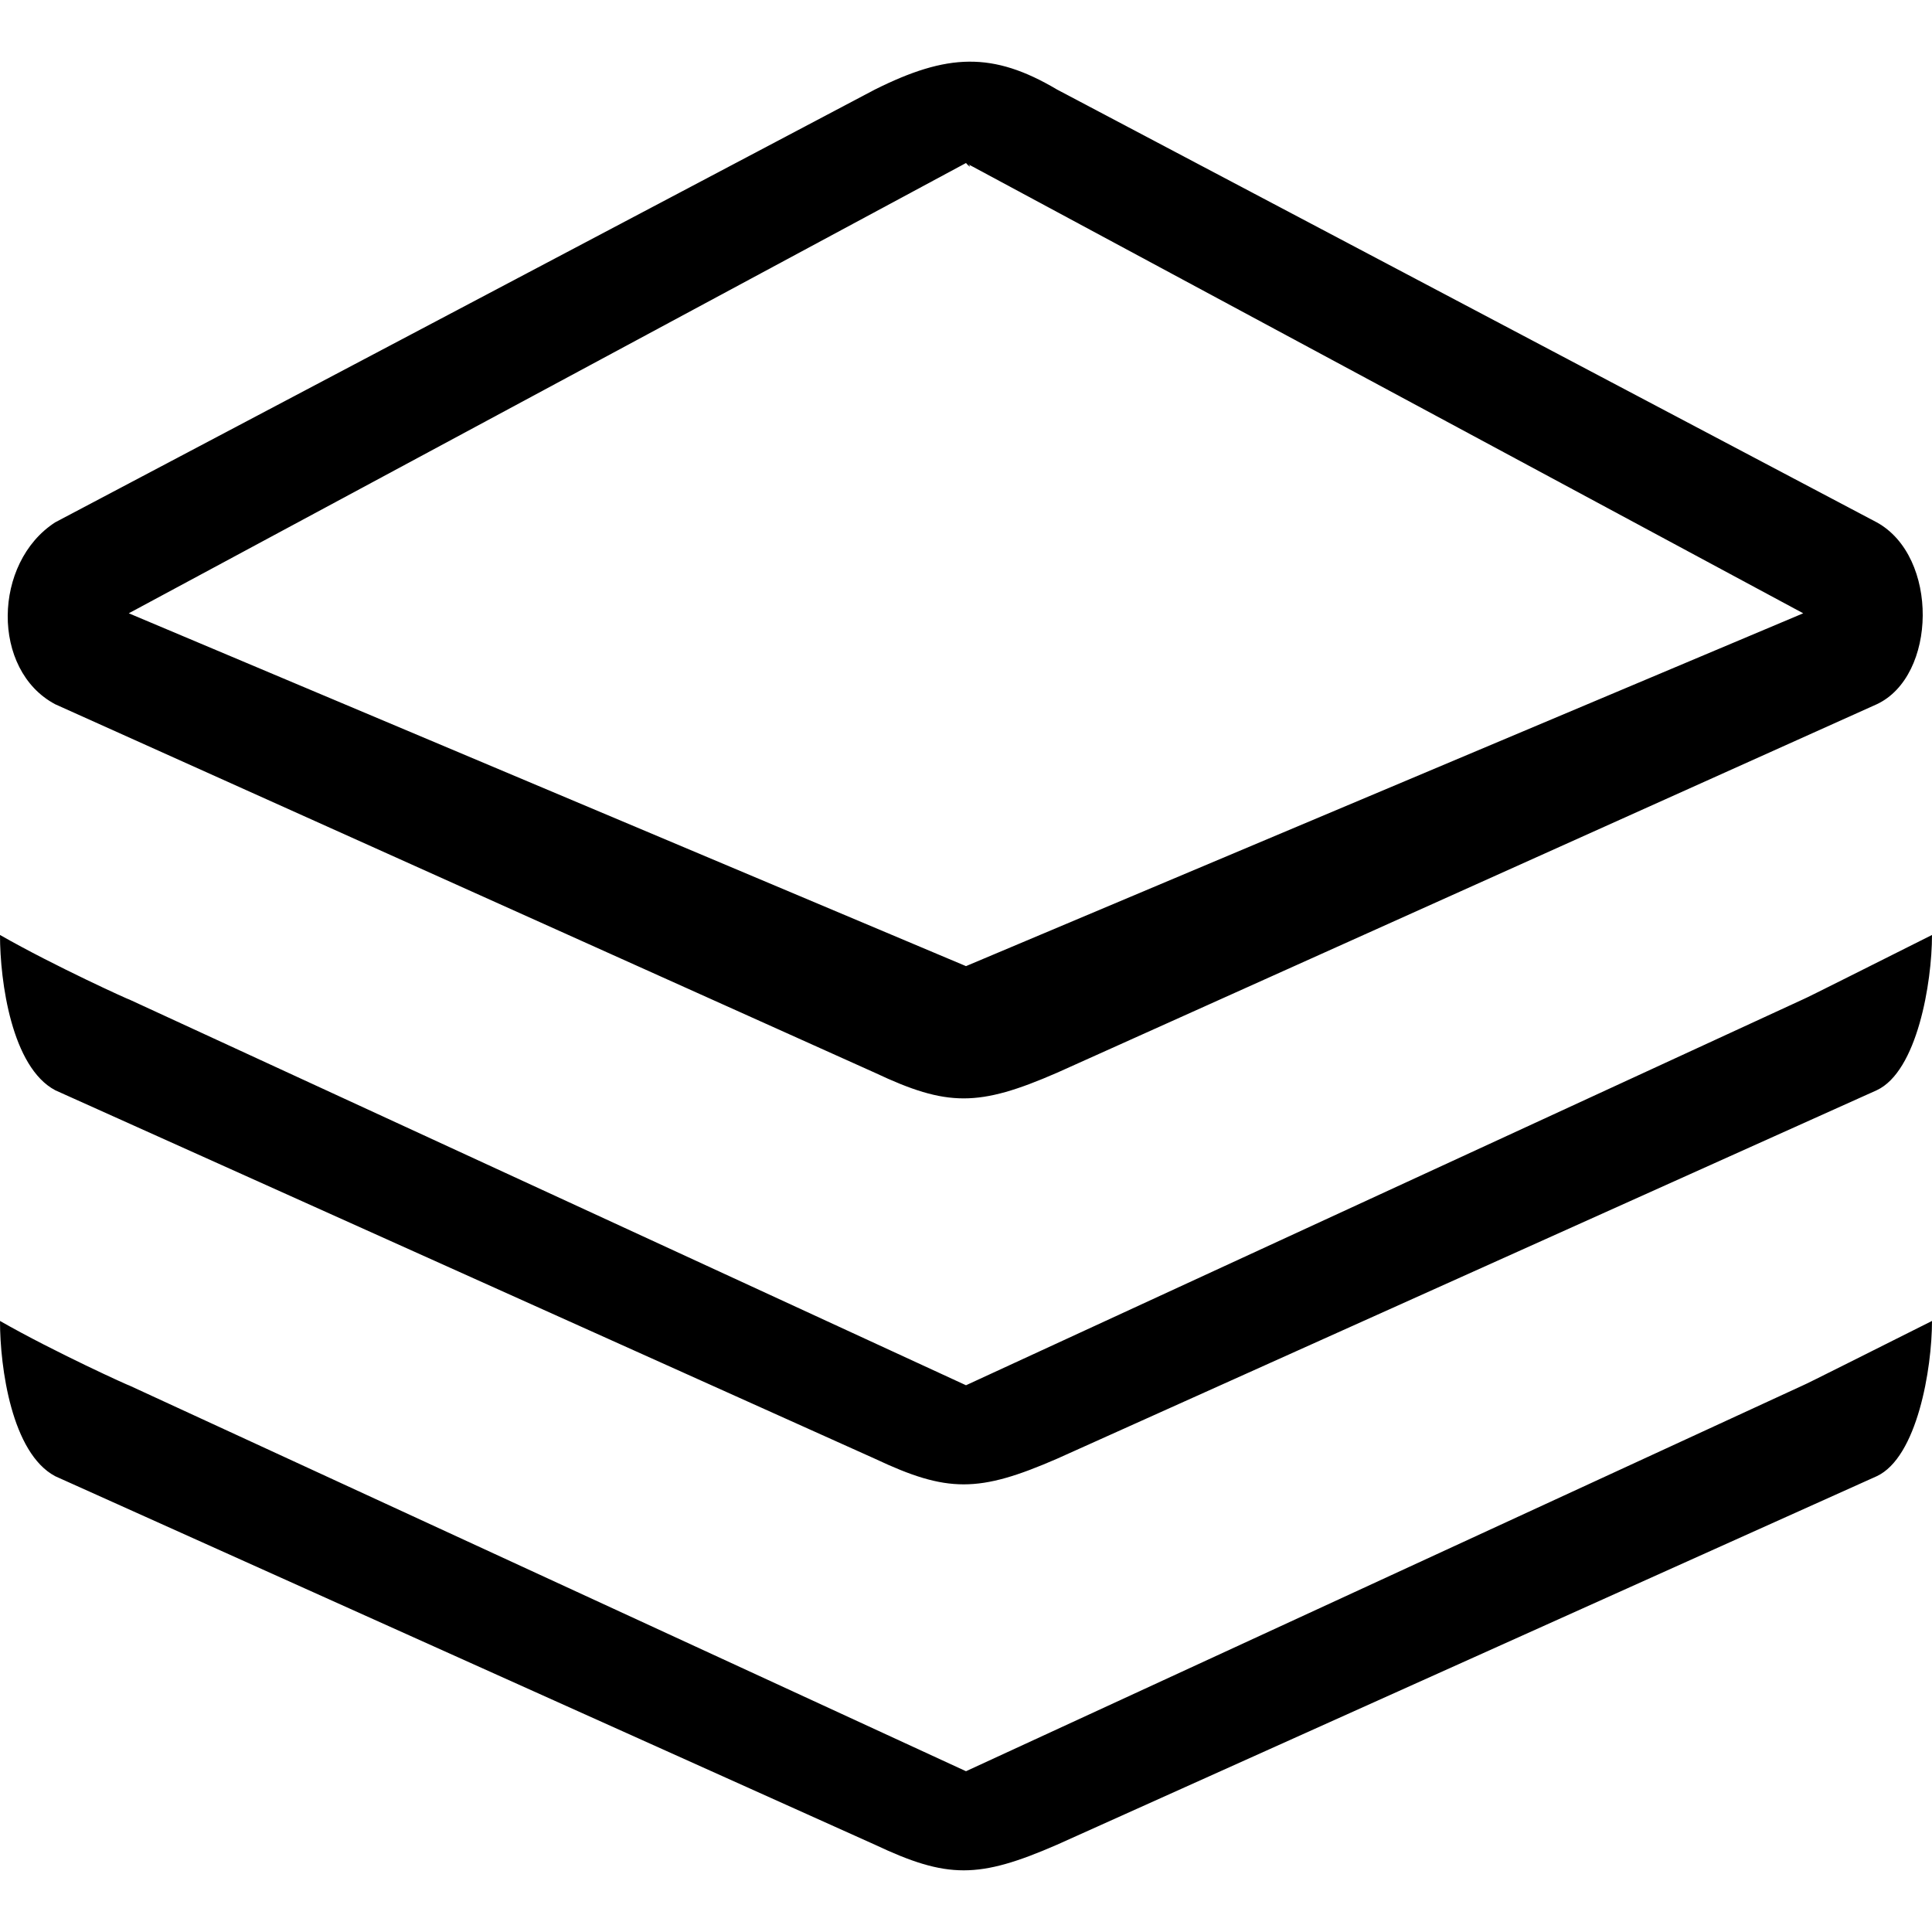
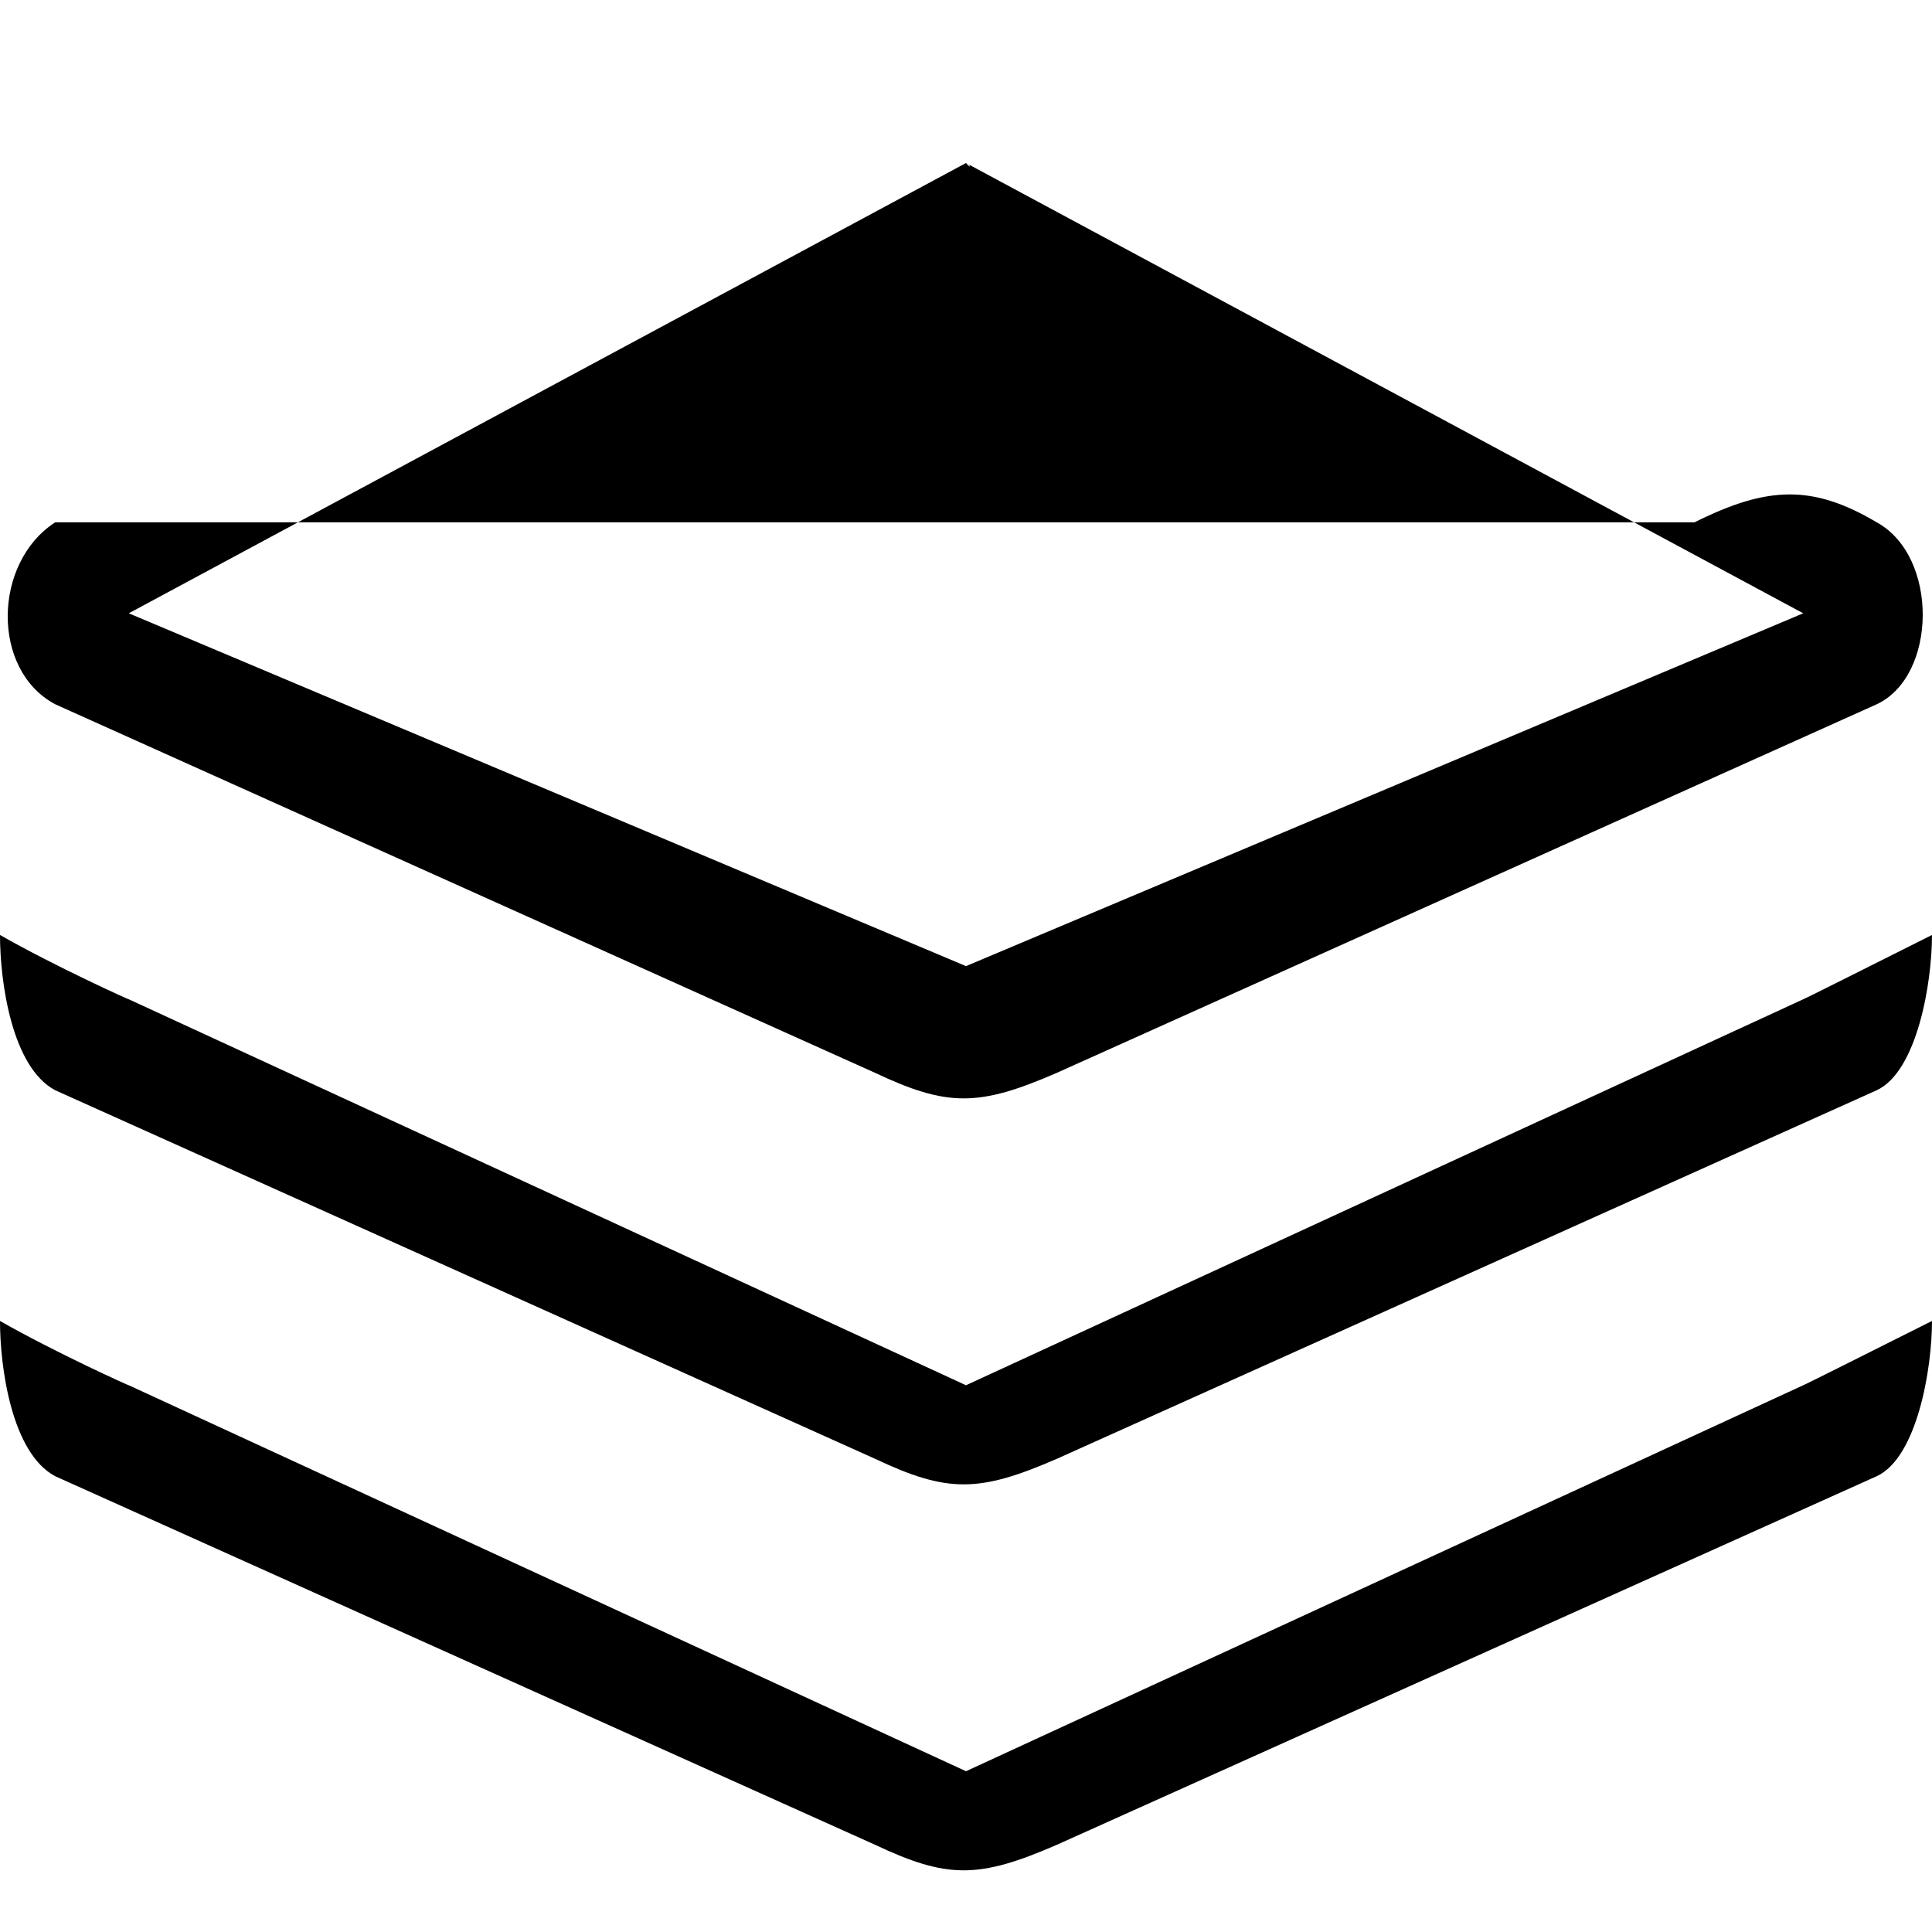
<svg xmlns="http://www.w3.org/2000/svg" version="1.1" id="Capa_1" x="0px" y="0px" width="612px" height="612px" viewBox="0 0 612 612" style="enable-background:new 0 0 612 612;" xml:space="preserve">
  <g>
    <g id="_x32__21_">
      <g>
-         <path d="M306,561.072L40.793,438.806C41.711,439.36,17.327,428.345,0,418.438c0,14.784,3.71,41.884,17.5,49.189l259.641,116.72     c22.95,10.825,32.837,10.825,57.7,0l259.641-116.72C607.314,461.66,612,433.565,612,418.438     c-16.696,8.357-40.335,20.272-40.794,20.368L306,561.072z M306,51.639C307.912,53.877,307.415,52.098,306,51.639L306,51.639z      M17.5,345.361l259.641,116.72c22.95,10.824,32.837,10.824,57.7,0l259.641-116.72C607.314,339.394,612,311.3,612,296.171     c-16.696,8.358-40.335,20.273-40.794,20.369L306,438.806L40.793,316.54c0.918,0.555-23.466-10.462-40.793-20.369     C0,310.955,3.71,338.056,17.5,345.361z M17.5,223.095l259.641,116.72c22.95,10.825,32.837,10.825,57.7,0l259.641-116.72     c19.125-8.912,19.756-46.818,0-57.643L334.841,28.364c-20.388-12.087-34.75-11.456-57.701,0L17.5,165.452     C-2.257,178.189-2.888,212.27,17.5,223.095z M306,51.639l265.206,142.634L306,306.04L40.793,194.273L306,51.639z" />
+         <path d="M306,561.072L40.793,438.806C41.711,439.36,17.327,428.345,0,418.438c0,14.784,3.71,41.884,17.5,49.189l259.641,116.72     c22.95,10.825,32.837,10.825,57.7,0l259.641-116.72C607.314,461.66,612,433.565,612,418.438     c-16.696,8.357-40.335,20.272-40.794,20.368L306,561.072z M306,51.639C307.912,53.877,307.415,52.098,306,51.639L306,51.639z      M17.5,345.361l259.641,116.72c22.95,10.824,32.837,10.824,57.7,0l259.641-116.72C607.314,339.394,612,311.3,612,296.171     c-16.696,8.358-40.335,20.273-40.794,20.369L306,438.806L40.793,316.54c0.918,0.555-23.466-10.462-40.793-20.369     C0,310.955,3.71,338.056,17.5,345.361z M17.5,223.095l259.641,116.72c22.95,10.825,32.837,10.825,57.7,0l259.641-116.72     c19.125-8.912,19.756-46.818,0-57.643c-20.388-12.087-34.75-11.456-57.701,0L17.5,165.452     C-2.257,178.189-2.888,212.27,17.5,223.095z M306,51.639l265.206,142.634L306,306.04L40.793,194.273L306,51.639z" />
      </g>
    </g>
  </g>
  <g>
</g>
  <g>
</g>
  <g>
</g>
  <g>
</g>
  <g>
</g>
  <g>
</g>
  <g>
</g>
  <g>
</g>
  <g>
</g>
  <g>
</g>
  <g>
</g>
  <g>
</g>
  <g>
</g>
  <g>
</g>
  <g>
</g>
</svg>